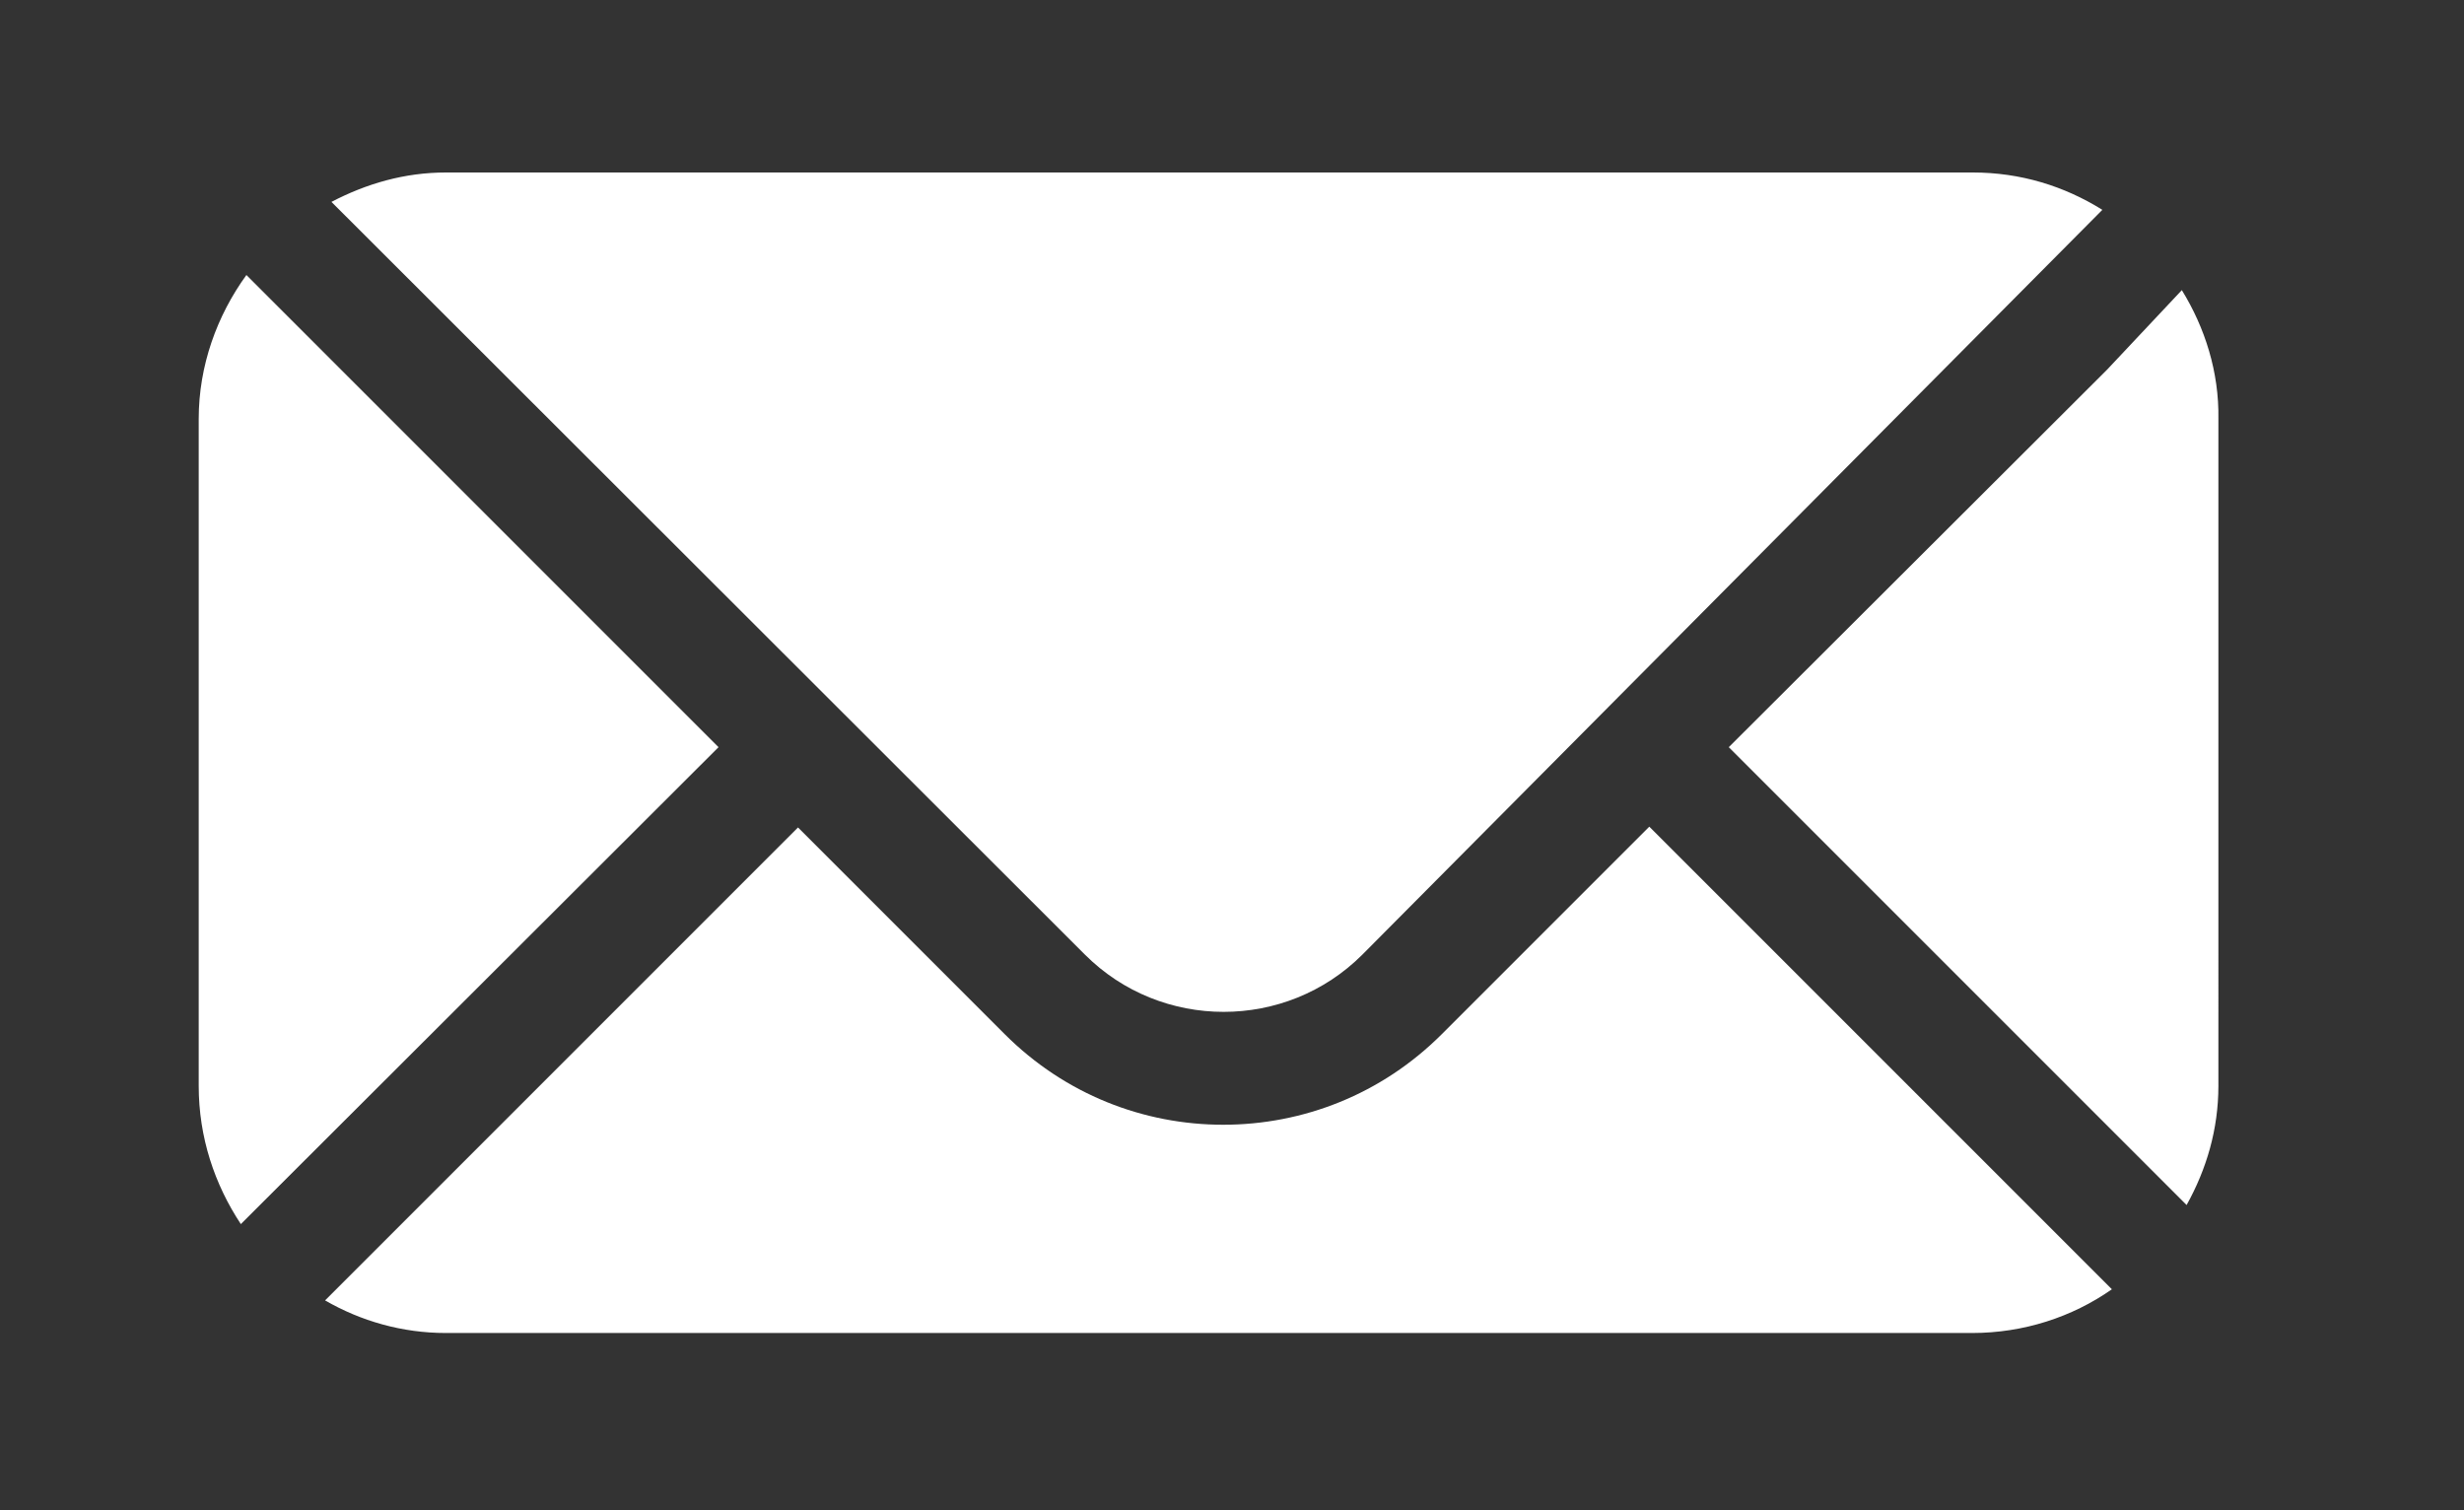
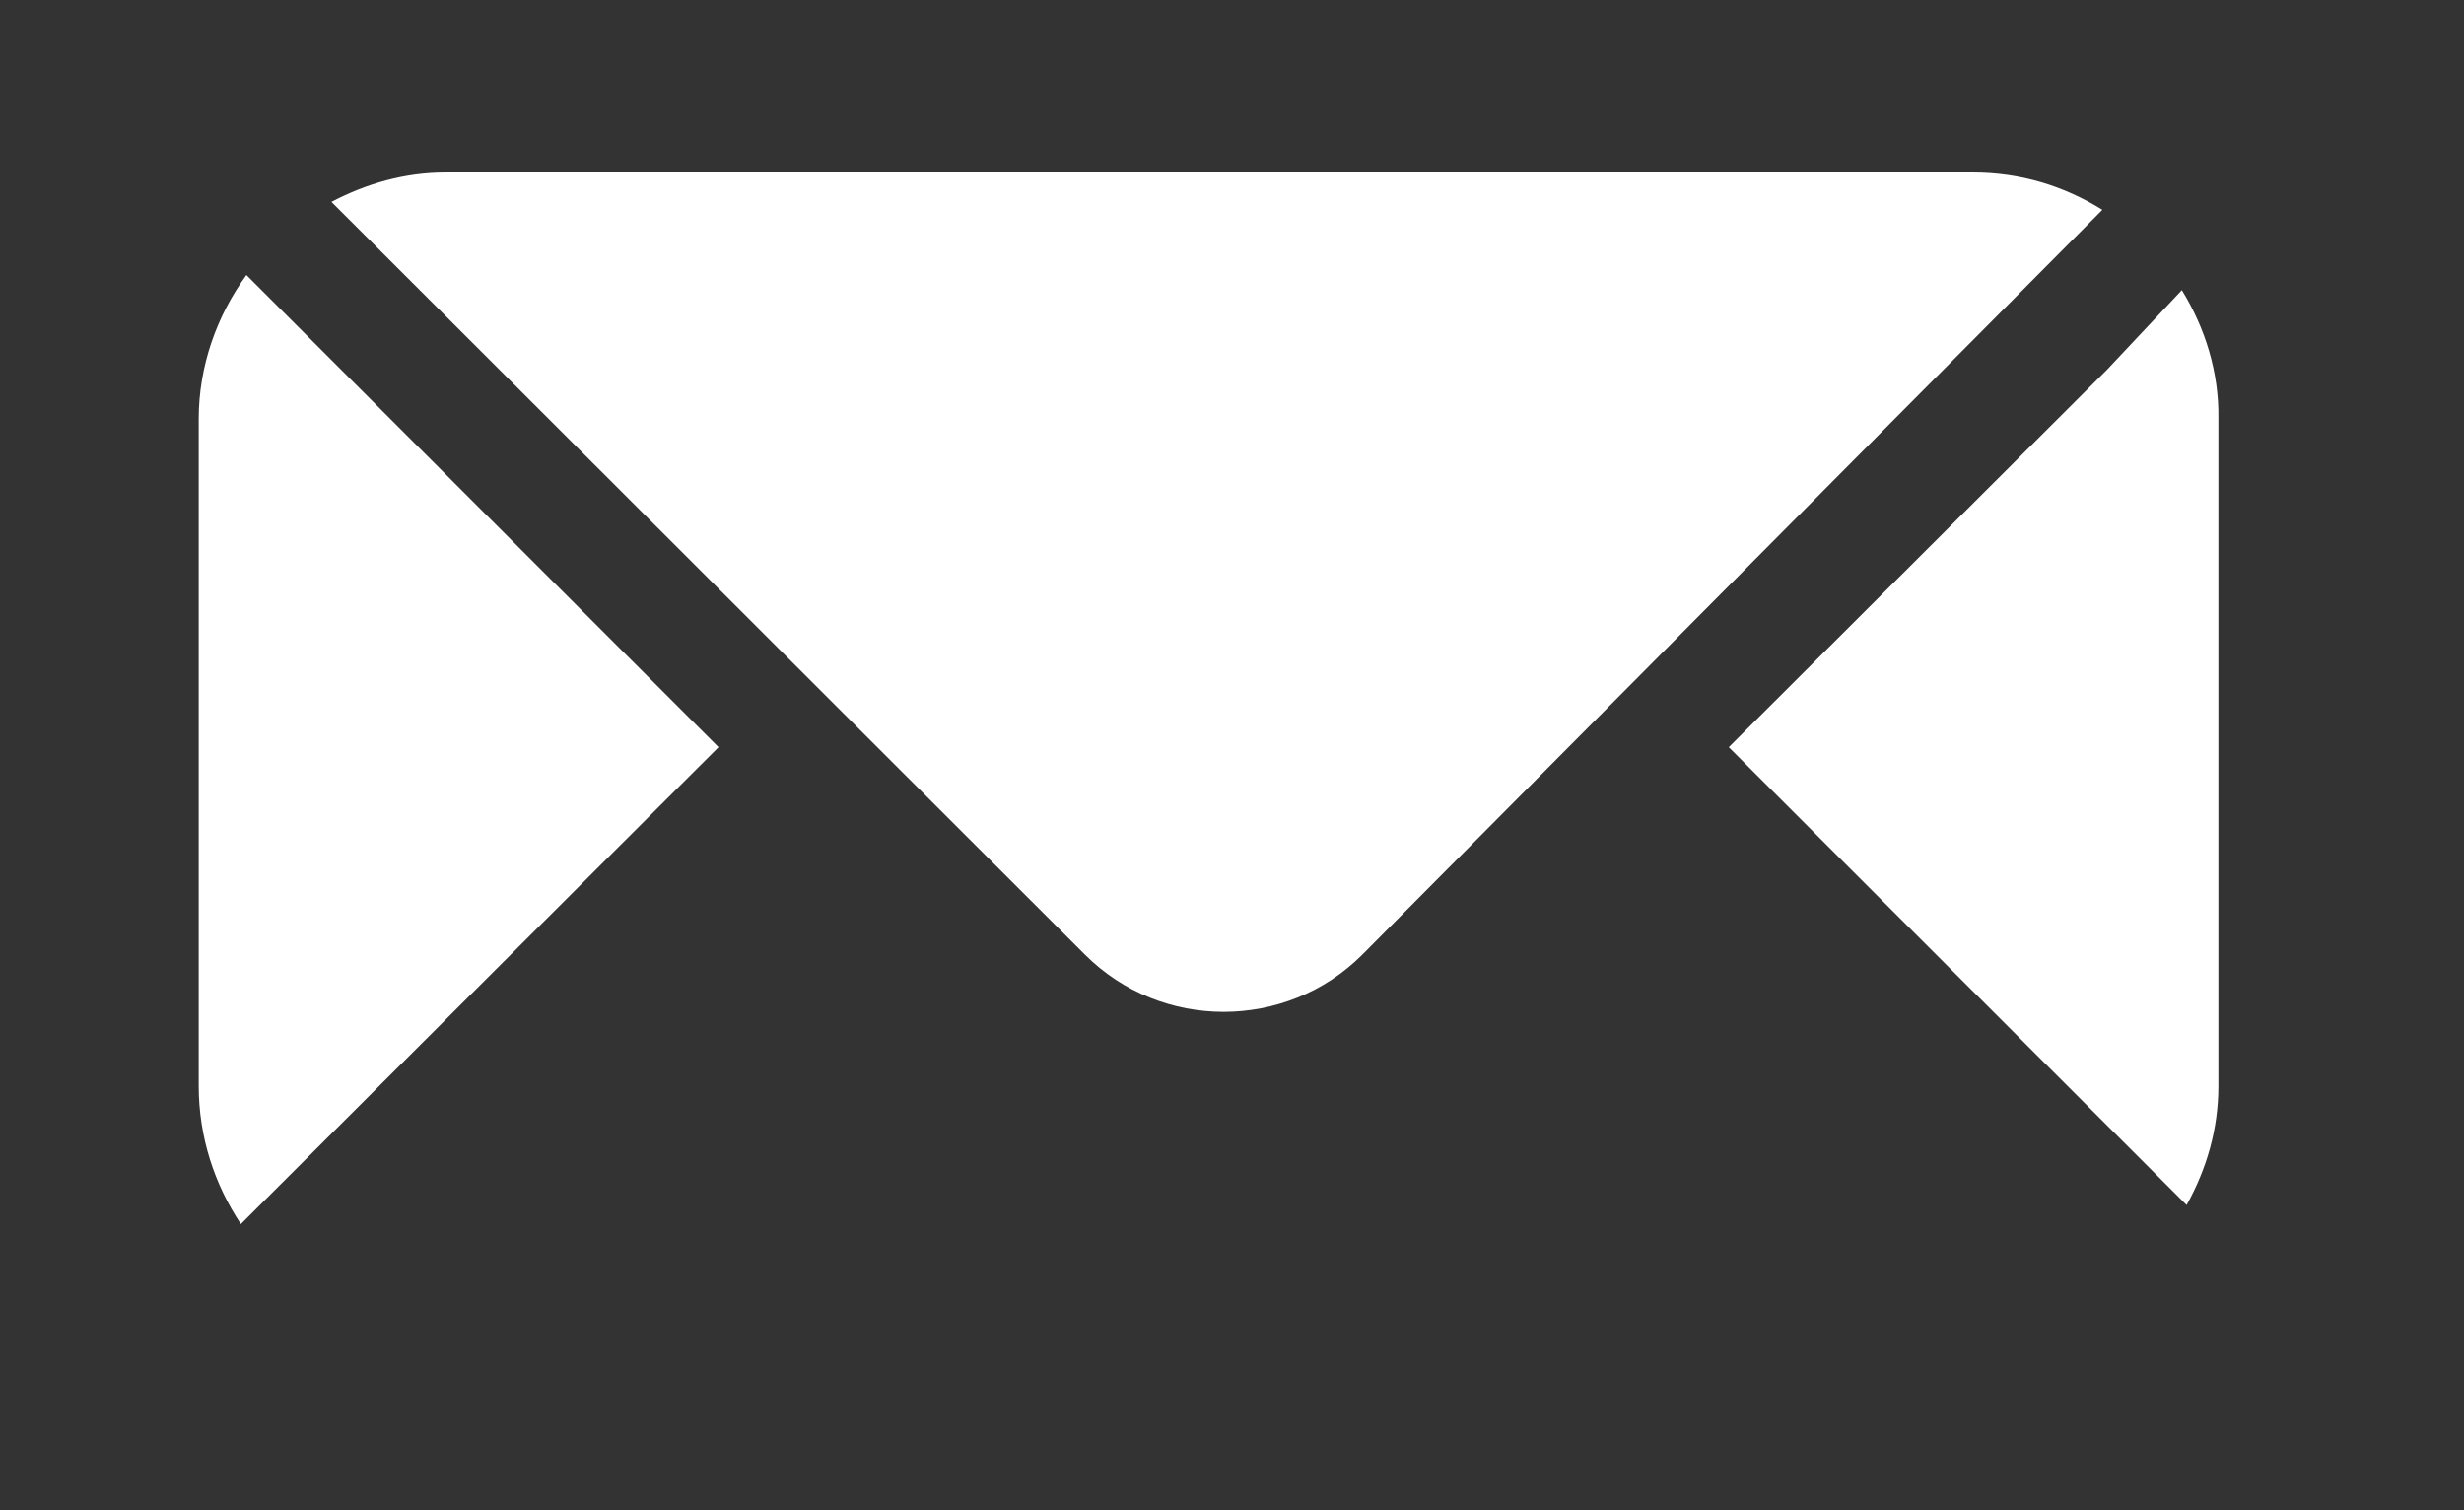
<svg xmlns="http://www.w3.org/2000/svg" fill="none" viewBox="0 0 31 19" width="31" height="19">
  <rect x="0" y="0" width="31" height="19" fill="#333333" stroke="none" />
  <path fill="#fff" d="M13.65 12.01c.96.96 2.53.96 3.49 0l9.31-9.37c-.48-.3-1.03-.47-1.63-.47H5.61c-.52 0-1 .14-1.44.37l9.48 9.47ZM27.45 3.65l-.94 1-4.76 4.75 5.76 5.76c.25-.45.4-.95.4-1.5V5.27c.01-.59-.17-1.15-.46-1.62ZM9.04 9.4 3.1 3.46c-.37.51-.6 1.14-.6 1.81v8.39c0 .65.2 1.24.53 1.74l6.01-6Z" />
-   <path fill="#fff" d="m20.75 10.4-2.61 2.61c-.76.76-1.75 1.14-2.75 1.14s-1.99-.38-2.75-1.14l-2.6-2.6-5.95 5.95c.45.26.97.41 1.52.41h19.2c.65 0 1.26-.2 1.76-.55l-5.82-5.82Z" />
</svg>